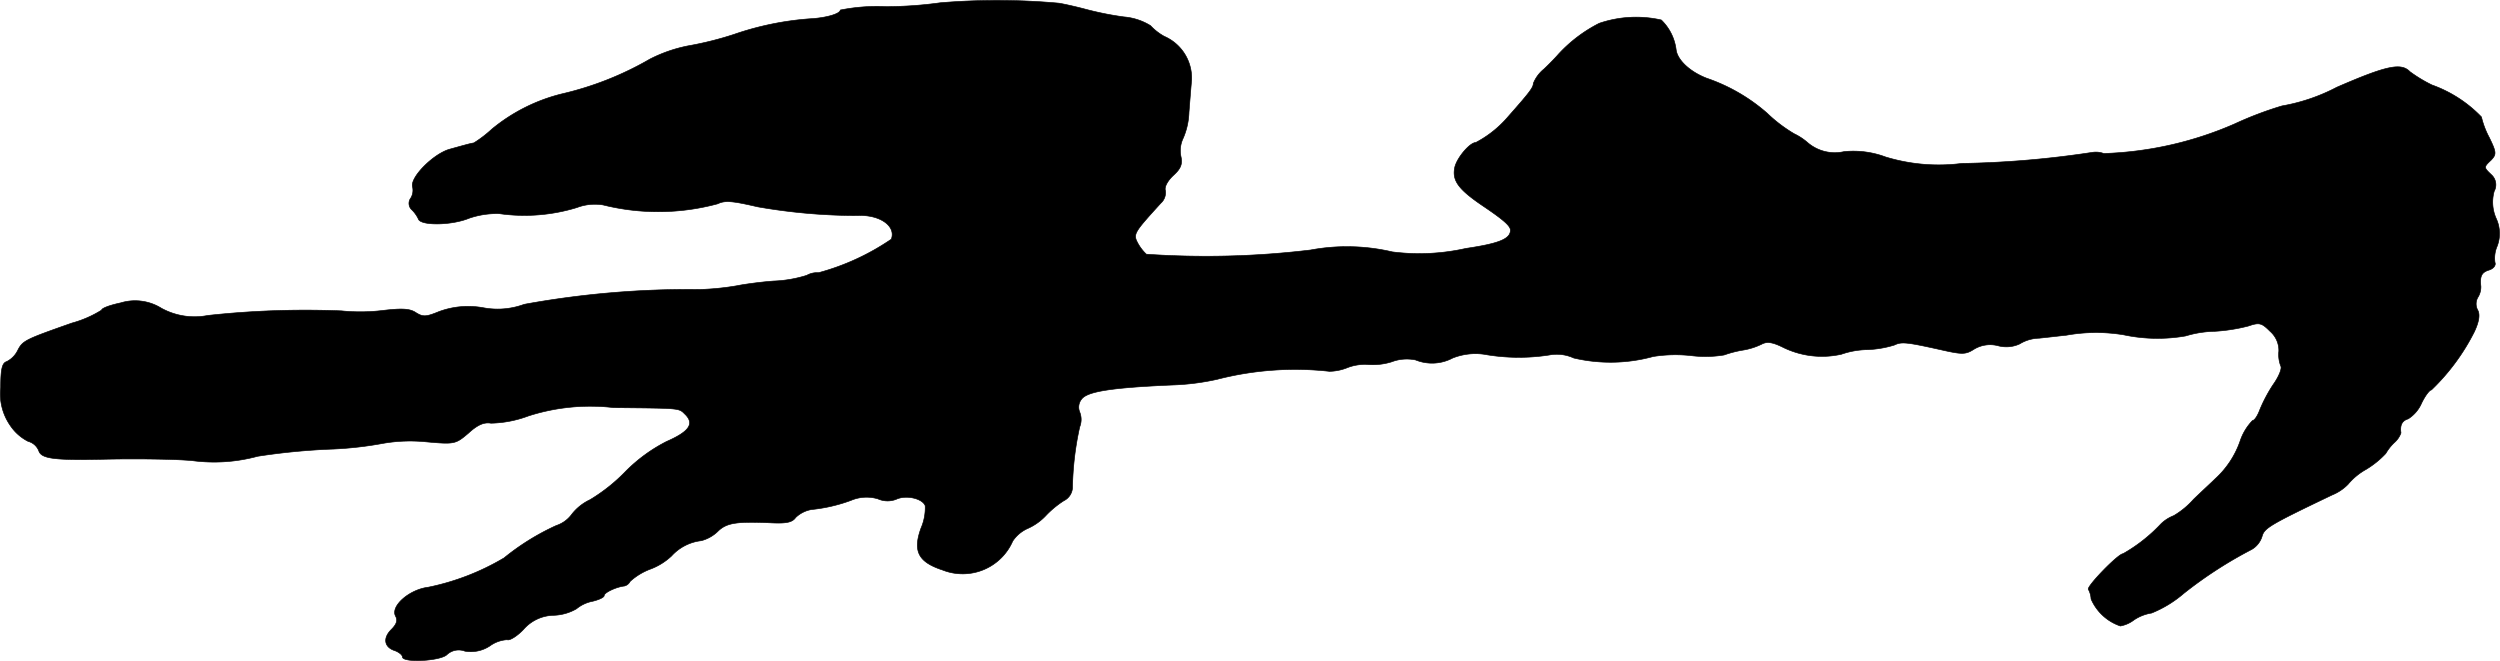
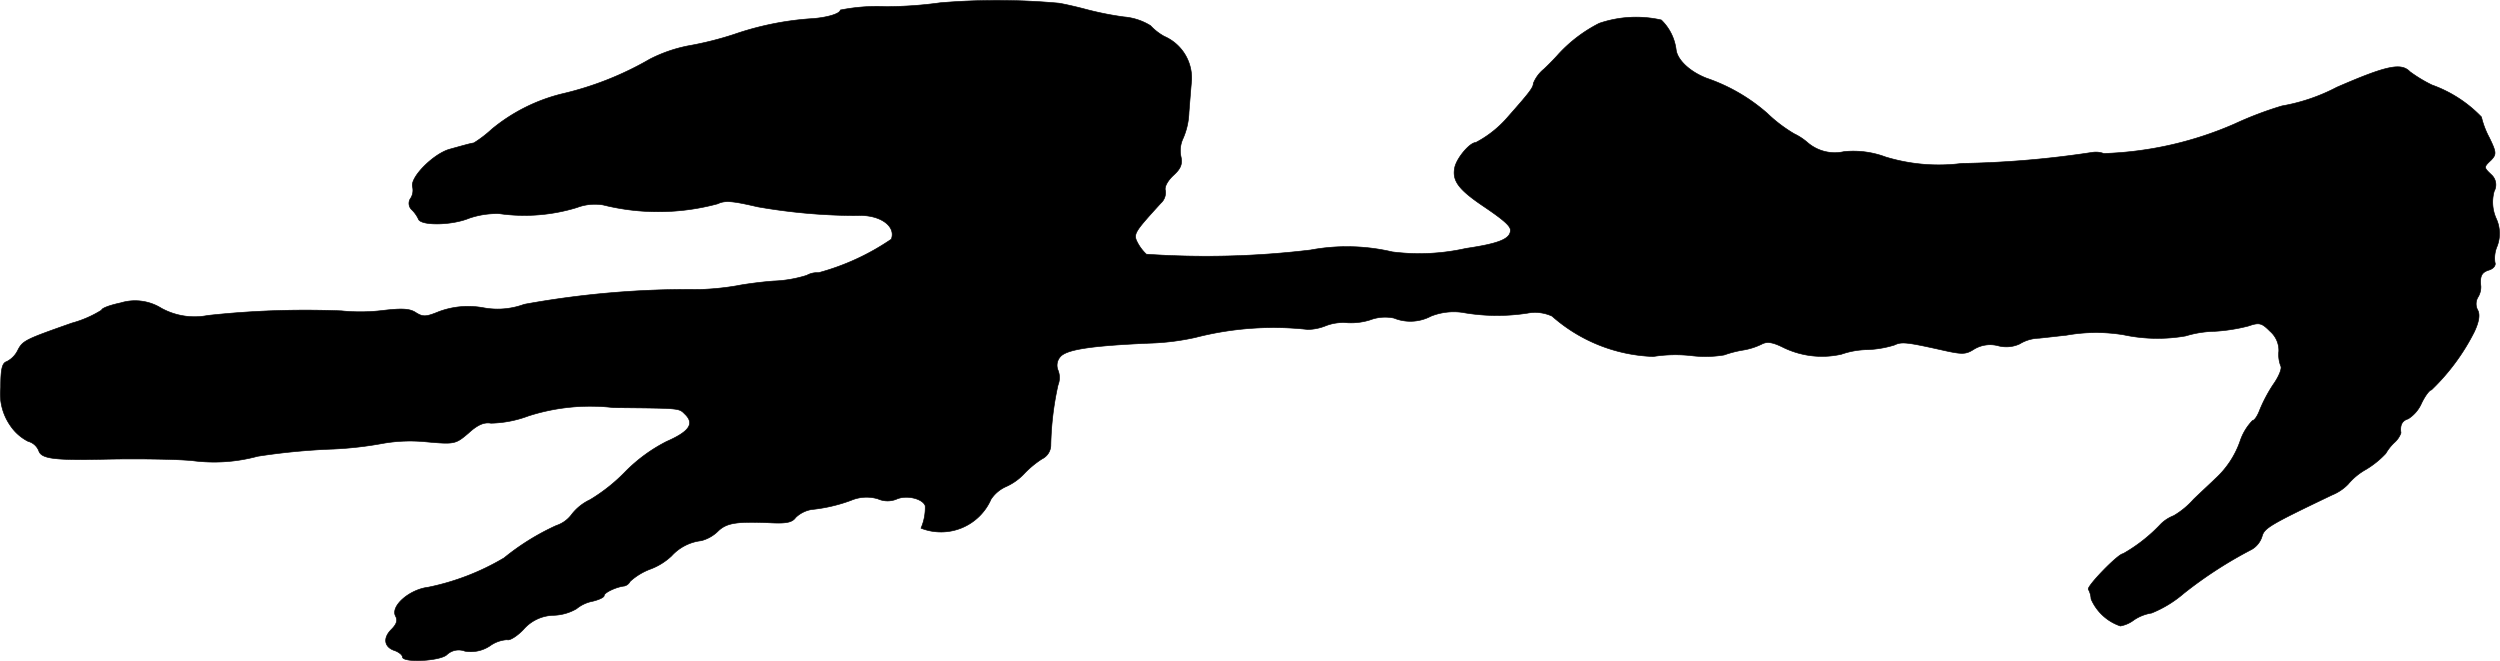
<svg xmlns="http://www.w3.org/2000/svg" version="1.1" width="14.029mm" height="3.709mm" viewBox="0 0 39.767 10.512">
  <defs>
    <style type="text/css">
      .a {
        stroke: #000;
        stroke-linecap: round;
        stroke-linejoin: round;
        stroke-width: 0.01px;
      }
    </style>
  </defs>
-   <path class="a" d="M14.959.043a6.286,6.286,0,0,1-.878.061,2.98,2.98,0,0,0-.715.055c0,.061-.236.127-.485.139a4.748,4.748,0,0,0-1.205.248,5.252,5.252,0,0,1-.727.182,2.306,2.306,0,0,0-.612.212,5.075,5.075,0,0,1-1.393.551,2.8,2.8,0,0,0-1.121.563,1.904,1.904,0,0,1-.285.218c-.067.012-.109.024-.394.103-.26.079-.63.454-.581.6A.239.239,0,0,1,6.534,3.15a.139.139,0,0,0,.018.188.498.498,0,0,1,.103.145c.036.109.527.103.806-.012a1.347,1.347,0,0,1,.485-.073,2.838,2.838,0,0,0,1.23-.097A.807.807,0,0,1,9.593,3.259a3.621,3.621,0,0,0,1.823-.018c.115-.055.224-.048.636.048a9.202,9.202,0,0,0,1.587.139c.351-.018.618.164.539.376a3.809,3.809,0,0,1-1.157.533.334.334,0,0,0-.188.042,2.001,2.001,0,0,1-.533.091c-.23.018-.485.055-.569.073a4.194,4.194,0,0,1-.606.061,14.606,14.606,0,0,0-2.786.236,1.223,1.223,0,0,1-.648.055,1.339,1.339,0,0,0-.709.061c-.206.085-.254.085-.363.018-.097-.067-.224-.073-.533-.036a2.972,2.972,0,0,1-.654.006,14.243,14.243,0,0,0-2.126.073,1.097,1.097,0,0,1-.739-.115.791.791,0,0,0-.648-.085c-.17.036-.303.085-.303.115a1.763,1.763,0,0,1-.472.206c-.739.26-.781.279-.86.43a.392.392,0,0,1-.176.182C.035,5.773.011,5.864.011,6.16A.884.884,0,0,0,.162,6.766a.754.754,0,0,0,.285.254.251.251,0,0,1,.17.151c.042.127.254.151,1.06.133.545-.012,1.169,0,1.393.024A2.638,2.638,0,0,0,4.099,7.257a10.353,10.353,0,0,1,1.211-.115,5.792,5.792,0,0,0,.787-.091,2.536,2.536,0,0,1,.678-.024c.46.042.472.036.678-.139.145-.133.248-.176.357-.157a1.797,1.797,0,0,0,.594-.115,3.214,3.214,0,0,1,1.357-.133c1.114.012,1.03.006,1.145.115.139.145.055.267-.303.424a2.542,2.542,0,0,0-.648.472,2.764,2.764,0,0,1-.569.454.801.801,0,0,0-.285.224A.5.5,0,0,1,8.848,8.359a3.826,3.826,0,0,0-.83.515,3.882,3.882,0,0,1-1.205.466c-.303.036-.606.303-.521.46.036.067.018.127-.067.212-.139.139-.115.285.061.339.061.024.115.067.115.097,0,.097.606.067.709-.036a.274.274,0,0,1,.285-.055.547.547,0,0,0,.4-.085.52.52,0,0,1,.273-.097c.036.018.157-.055.26-.164a.651.651,0,0,1,.472-.224.772.772,0,0,0,.369-.103.58.58,0,0,1,.26-.121c.097-.024.182-.061.182-.091,0-.048.2-.139.321-.151a.139.139,0,0,0,.091-.073,1,1,0,0,1,.333-.2,1.006,1.006,0,0,0,.327-.206.753.753,0,0,1,.472-.242.594.594,0,0,0,.26-.145c.139-.139.297-.164.848-.139.242.012.339-.006.394-.085a.481.481,0,0,1,.254-.127A2.539,2.539,0,0,0,13.536,7.959a.634.634,0,0,1,.43-.024.374.374,0,0,0,.291.006c.157-.073.418-.012.46.103a.814.814,0,0,1-.067.357c-.133.369-.042.539.345.666a.868.868,0,0,0,1.114-.46.559.559,0,0,1,.236-.2.893.893,0,0,0,.291-.206,1.539,1.539,0,0,1,.285-.236.248.248,0,0,0,.139-.206,4.822,4.822,0,0,1,.115-.969.317.317,0,0,0,0-.236.204.204,0,0,1,.03-.206c.091-.121.466-.182,1.429-.224a3.862,3.862,0,0,0,.727-.091,4.974,4.974,0,0,1,1.787-.127.797.797,0,0,0,.291-.061.77.77,0,0,1,.309-.048,1.015,1.015,0,0,0,.388-.042.68.68,0,0,1,.382-.03.697.697,0,0,0,.588-.03.983.983,0,0,1,.497-.061,3.147,3.147,0,0,0,1.042.012.645.645,0,0,1,.388.048A2.562,2.562,0,0,0,26.298,5.67a2.269,2.269,0,0,1,.618-.012,1.832,1.832,0,0,0,.509-.012,1.76,1.76,0,0,1,.309-.079,1.066,1.066,0,0,0,.297-.097c.085-.042.176-.024.345.061a1.407,1.407,0,0,0,.915.103,1.314,1.314,0,0,1,.412-.073,1.655,1.655,0,0,0,.43-.073c.115-.055.188-.048.733.073.345.079.4.079.533-.006a.496.496,0,0,1,.388-.055.504.504,0,0,0,.339-.03.623.623,0,0,1,.309-.091c.121-.012.321-.036.436-.048a2.686,2.686,0,0,1,.909-.006,2.597,2.597,0,0,0,.987.018A1.689,1.689,0,0,1,35.22,5.27a2.794,2.794,0,0,0,.545-.085c.176-.061.212-.048.345.085a.404.404,0,0,1,.139.315.506.506,0,0,0,.03.236c.024.036-.03.17-.121.297a2.39,2.39,0,0,0-.212.4c-.036.097-.085.17-.115.17a.863.863,0,0,0-.2.333,1.453,1.453,0,0,1-.394.594c-.042.042-.2.188-.345.327a1.289,1.289,0,0,1-.315.26.602.602,0,0,0-.206.133,2.539,2.539,0,0,1-.6.472c-.079,0-.594.533-.551.569a.35.35,0,0,1,.042.151.78.78,0,0,0,.466.43.501.501,0,0,0,.218-.097.701.701,0,0,1,.279-.109,1.842,1.842,0,0,0,.515-.315,6.717,6.717,0,0,1,1.078-.697.365.365,0,0,0,.164-.206c.036-.133.115-.182,1.114-.66a.749.749,0,0,0,.254-.17,1.013,1.013,0,0,1,.285-.236,1.465,1.465,0,0,0,.315-.254.776.776,0,0,1,.133-.17.373.373,0,0,0,.109-.157c-.018-.127.018-.194.115-.224a.559.559,0,0,0,.212-.248c.055-.115.127-.212.157-.212a3.399,3.399,0,0,0,.684-.927c.073-.157.091-.267.055-.339a.208.208,0,0,1,0-.206.31.31,0,0,0,.048-.176c-.018-.164.012-.224.133-.26.073-.024.109-.079.091-.121a.484.484,0,0,1,.036-.26.566.566,0,0,0-.018-.442.641.641,0,0,1-.03-.43.215.215,0,0,0-.042-.26c-.127-.121-.127-.121-.006-.236.085-.091.085-.121-.03-.357A1.352,1.352,0,0,1,39.472,1.86a2.048,2.048,0,0,0-.787-.509,2.254,2.254,0,0,1-.351-.212c-.139-.145-.369-.097-1.163.248a2.968,2.968,0,0,1-.872.297,5.665,5.665,0,0,0-.751.285,5.643,5.643,0,0,1-2.084.472.353.353,0,0,0-.182-.018,15.401,15.401,0,0,1-2.078.176,2.897,2.897,0,0,1-1.211-.103,1.461,1.461,0,0,0-.66-.085.664.664,0,0,1-.581-.145.946.946,0,0,0-.212-.139,2.302,2.302,0,0,1-.43-.327,2.863,2.863,0,0,0-.963-.557c-.267-.103-.466-.291-.485-.454a.797.797,0,0,0-.236-.472A1.814,1.814,0,0,0,25.438.37a2.289,2.289,0,0,0-.648.491c-.036.042-.139.151-.23.236a.564.564,0,0,0-.17.23c0,.067-.073.157-.4.527a1.735,1.735,0,0,1-.515.412c-.091,0-.291.23-.333.388-.048.212.048.351.442.618.333.224.442.321.442.388,0,.139-.176.212-.709.291a3.378,3.378,0,0,1-1.169.055,3.166,3.166,0,0,0-1.302-.03,13.951,13.951,0,0,1-2.611.067.7.7,0,0,1-.139-.182c-.073-.139-.055-.164.369-.63a.225.225,0,0,0,.073-.2c-.018-.055.03-.151.127-.242.121-.109.145-.182.121-.297a.458.458,0,0,1,.036-.297,1.124,1.124,0,0,0,.091-.412c.012-.151.03-.382.042-.515a.724.724,0,0,0-.436-.691.878.878,0,0,1-.218-.17.955.955,0,0,0-.424-.139,5.076,5.076,0,0,1-.606-.121c-.133-.036-.321-.079-.424-.097A10.951,10.951,0,0,0,14.959.043Z" />
+   <path class="a" d="M14.959.043a6.286,6.286,0,0,1-.878.061,2.98,2.98,0,0,0-.715.055c0,.061-.236.127-.485.139a4.748,4.748,0,0,0-1.205.248,5.252,5.252,0,0,1-.727.182,2.306,2.306,0,0,0-.612.212,5.075,5.075,0,0,1-1.393.551,2.8,2.8,0,0,0-1.121.563,1.904,1.904,0,0,1-.285.218c-.067.012-.109.024-.394.103-.26.079-.63.454-.581.6A.239.239,0,0,1,6.534,3.15a.139.139,0,0,0,.018.188.498.498,0,0,1,.103.145c.036.109.527.103.806-.012a1.347,1.347,0,0,1,.485-.073,2.838,2.838,0,0,0,1.23-.097A.807.807,0,0,1,9.593,3.259a3.621,3.621,0,0,0,1.823-.018c.115-.055.224-.048.636.048a9.202,9.202,0,0,0,1.587.139c.351-.018.618.164.539.376a3.809,3.809,0,0,1-1.157.533.334.334,0,0,0-.188.042,2.001,2.001,0,0,1-.533.091c-.23.018-.485.055-.569.073a4.194,4.194,0,0,1-.606.061,14.606,14.606,0,0,0-2.786.236,1.223,1.223,0,0,1-.648.055,1.339,1.339,0,0,0-.709.061c-.206.085-.254.085-.363.018-.097-.067-.224-.073-.533-.036a2.972,2.972,0,0,1-.654.006,14.243,14.243,0,0,0-2.126.073,1.097,1.097,0,0,1-.739-.115.791.791,0,0,0-.648-.085c-.17.036-.303.085-.303.115a1.763,1.763,0,0,1-.472.206c-.739.26-.781.279-.86.43a.392.392,0,0,1-.176.182C.035,5.773.011,5.864.011,6.16A.884.884,0,0,0,.162,6.766a.754.754,0,0,0,.285.254.251.251,0,0,1,.17.151c.042.127.254.151,1.06.133.545-.012,1.169,0,1.393.024A2.638,2.638,0,0,0,4.099,7.257a10.353,10.353,0,0,1,1.211-.115,5.792,5.792,0,0,0,.787-.091,2.536,2.536,0,0,1,.678-.024c.46.042.472.036.678-.139.145-.133.248-.176.357-.157a1.797,1.797,0,0,0,.594-.115,3.214,3.214,0,0,1,1.357-.133c1.114.012,1.03.006,1.145.115.139.145.055.267-.303.424a2.542,2.542,0,0,0-.648.472,2.764,2.764,0,0,1-.569.454.801.801,0,0,0-.285.224A.5.5,0,0,1,8.848,8.359a3.826,3.826,0,0,0-.83.515,3.882,3.882,0,0,1-1.205.466c-.303.036-.606.303-.521.46.036.067.018.127-.067.212-.139.139-.115.285.061.339.061.024.115.067.115.097,0,.097.606.067.709-.036a.274.274,0,0,1,.285-.055.547.547,0,0,0,.4-.085.52.52,0,0,1,.273-.097c.036.018.157-.055.26-.164a.651.651,0,0,1,.472-.224.772.772,0,0,0,.369-.103.58.58,0,0,1,.26-.121c.097-.024.182-.061.182-.091,0-.048.2-.139.321-.151a.139.139,0,0,0,.091-.073,1,1,0,0,1,.333-.2,1.006,1.006,0,0,0,.327-.206.753.753,0,0,1,.472-.242.594.594,0,0,0,.26-.145c.139-.139.297-.164.848-.139.242.012.339-.006.394-.085a.481.481,0,0,1,.254-.127A2.539,2.539,0,0,0,13.536,7.959a.634.634,0,0,1,.43-.024.374.374,0,0,0,.291.006c.157-.073.418-.012.46.103a.814.814,0,0,1-.067.357a.868.868,0,0,0,1.114-.46.559.559,0,0,1,.236-.2.893.893,0,0,0,.291-.206,1.539,1.539,0,0,1,.285-.236.248.248,0,0,0,.139-.206,4.822,4.822,0,0,1,.115-.969.317.317,0,0,0,0-.236.204.204,0,0,1,.03-.206c.091-.121.466-.182,1.429-.224a3.862,3.862,0,0,0,.727-.091,4.974,4.974,0,0,1,1.787-.127.797.797,0,0,0,.291-.061.77.77,0,0,1,.309-.048,1.015,1.015,0,0,0,.388-.042.68.68,0,0,1,.382-.03.697.697,0,0,0,.588-.03.983.983,0,0,1,.497-.061,3.147,3.147,0,0,0,1.042.012.645.645,0,0,1,.388.048A2.562,2.562,0,0,0,26.298,5.67a2.269,2.269,0,0,1,.618-.012,1.832,1.832,0,0,0,.509-.012,1.76,1.76,0,0,1,.309-.079,1.066,1.066,0,0,0,.297-.097c.085-.042.176-.024.345.061a1.407,1.407,0,0,0,.915.103,1.314,1.314,0,0,1,.412-.073,1.655,1.655,0,0,0,.43-.073c.115-.055.188-.048.733.073.345.079.4.079.533-.006a.496.496,0,0,1,.388-.055.504.504,0,0,0,.339-.03.623.623,0,0,1,.309-.091c.121-.012.321-.036.436-.048a2.686,2.686,0,0,1,.909-.006,2.597,2.597,0,0,0,.987.018A1.689,1.689,0,0,1,35.22,5.27a2.794,2.794,0,0,0,.545-.085c.176-.061.212-.048.345.085a.404.404,0,0,1,.139.315.506.506,0,0,0,.03.236c.024.036-.03.17-.121.297a2.39,2.39,0,0,0-.212.4c-.036.097-.085.17-.115.17a.863.863,0,0,0-.2.333,1.453,1.453,0,0,1-.394.594c-.042.042-.2.188-.345.327a1.289,1.289,0,0,1-.315.26.602.602,0,0,0-.206.133,2.539,2.539,0,0,1-.6.472c-.079,0-.594.533-.551.569a.35.35,0,0,1,.042.151.78.78,0,0,0,.466.43.501.501,0,0,0,.218-.097.701.701,0,0,1,.279-.109,1.842,1.842,0,0,0,.515-.315,6.717,6.717,0,0,1,1.078-.697.365.365,0,0,0,.164-.206c.036-.133.115-.182,1.114-.66a.749.749,0,0,0,.254-.17,1.013,1.013,0,0,1,.285-.236,1.465,1.465,0,0,0,.315-.254.776.776,0,0,1,.133-.17.373.373,0,0,0,.109-.157c-.018-.127.018-.194.115-.224a.559.559,0,0,0,.212-.248c.055-.115.127-.212.157-.212a3.399,3.399,0,0,0,.684-.927c.073-.157.091-.267.055-.339a.208.208,0,0,1,0-.206.31.31,0,0,0,.048-.176c-.018-.164.012-.224.133-.26.073-.024.109-.079.091-.121a.484.484,0,0,1,.036-.26.566.566,0,0,0-.018-.442.641.641,0,0,1-.03-.43.215.215,0,0,0-.042-.26c-.127-.121-.127-.121-.006-.236.085-.091.085-.121-.03-.357A1.352,1.352,0,0,1,39.472,1.86a2.048,2.048,0,0,0-.787-.509,2.254,2.254,0,0,1-.351-.212c-.139-.145-.369-.097-1.163.248a2.968,2.968,0,0,1-.872.297,5.665,5.665,0,0,0-.751.285,5.643,5.643,0,0,1-2.084.472.353.353,0,0,0-.182-.018,15.401,15.401,0,0,1-2.078.176,2.897,2.897,0,0,1-1.211-.103,1.461,1.461,0,0,0-.66-.085.664.664,0,0,1-.581-.145.946.946,0,0,0-.212-.139,2.302,2.302,0,0,1-.43-.327,2.863,2.863,0,0,0-.963-.557c-.267-.103-.466-.291-.485-.454a.797.797,0,0,0-.236-.472A1.814,1.814,0,0,0,25.438.37a2.289,2.289,0,0,0-.648.491c-.036.042-.139.151-.23.236a.564.564,0,0,0-.17.23c0,.067-.073.157-.4.527a1.735,1.735,0,0,1-.515.412c-.091,0-.291.23-.333.388-.048.212.048.351.442.618.333.224.442.321.442.388,0,.139-.176.212-.709.291a3.378,3.378,0,0,1-1.169.055,3.166,3.166,0,0,0-1.302-.03,13.951,13.951,0,0,1-2.611.067.7.7,0,0,1-.139-.182c-.073-.139-.055-.164.369-.63a.225.225,0,0,0,.073-.2c-.018-.055.03-.151.127-.242.121-.109.145-.182.121-.297a.458.458,0,0,1,.036-.297,1.124,1.124,0,0,0,.091-.412c.012-.151.03-.382.042-.515a.724.724,0,0,0-.436-.691.878.878,0,0,1-.218-.17.955.955,0,0,0-.424-.139,5.076,5.076,0,0,1-.606-.121c-.133-.036-.321-.079-.424-.097A10.951,10.951,0,0,0,14.959.043Z" />
</svg>